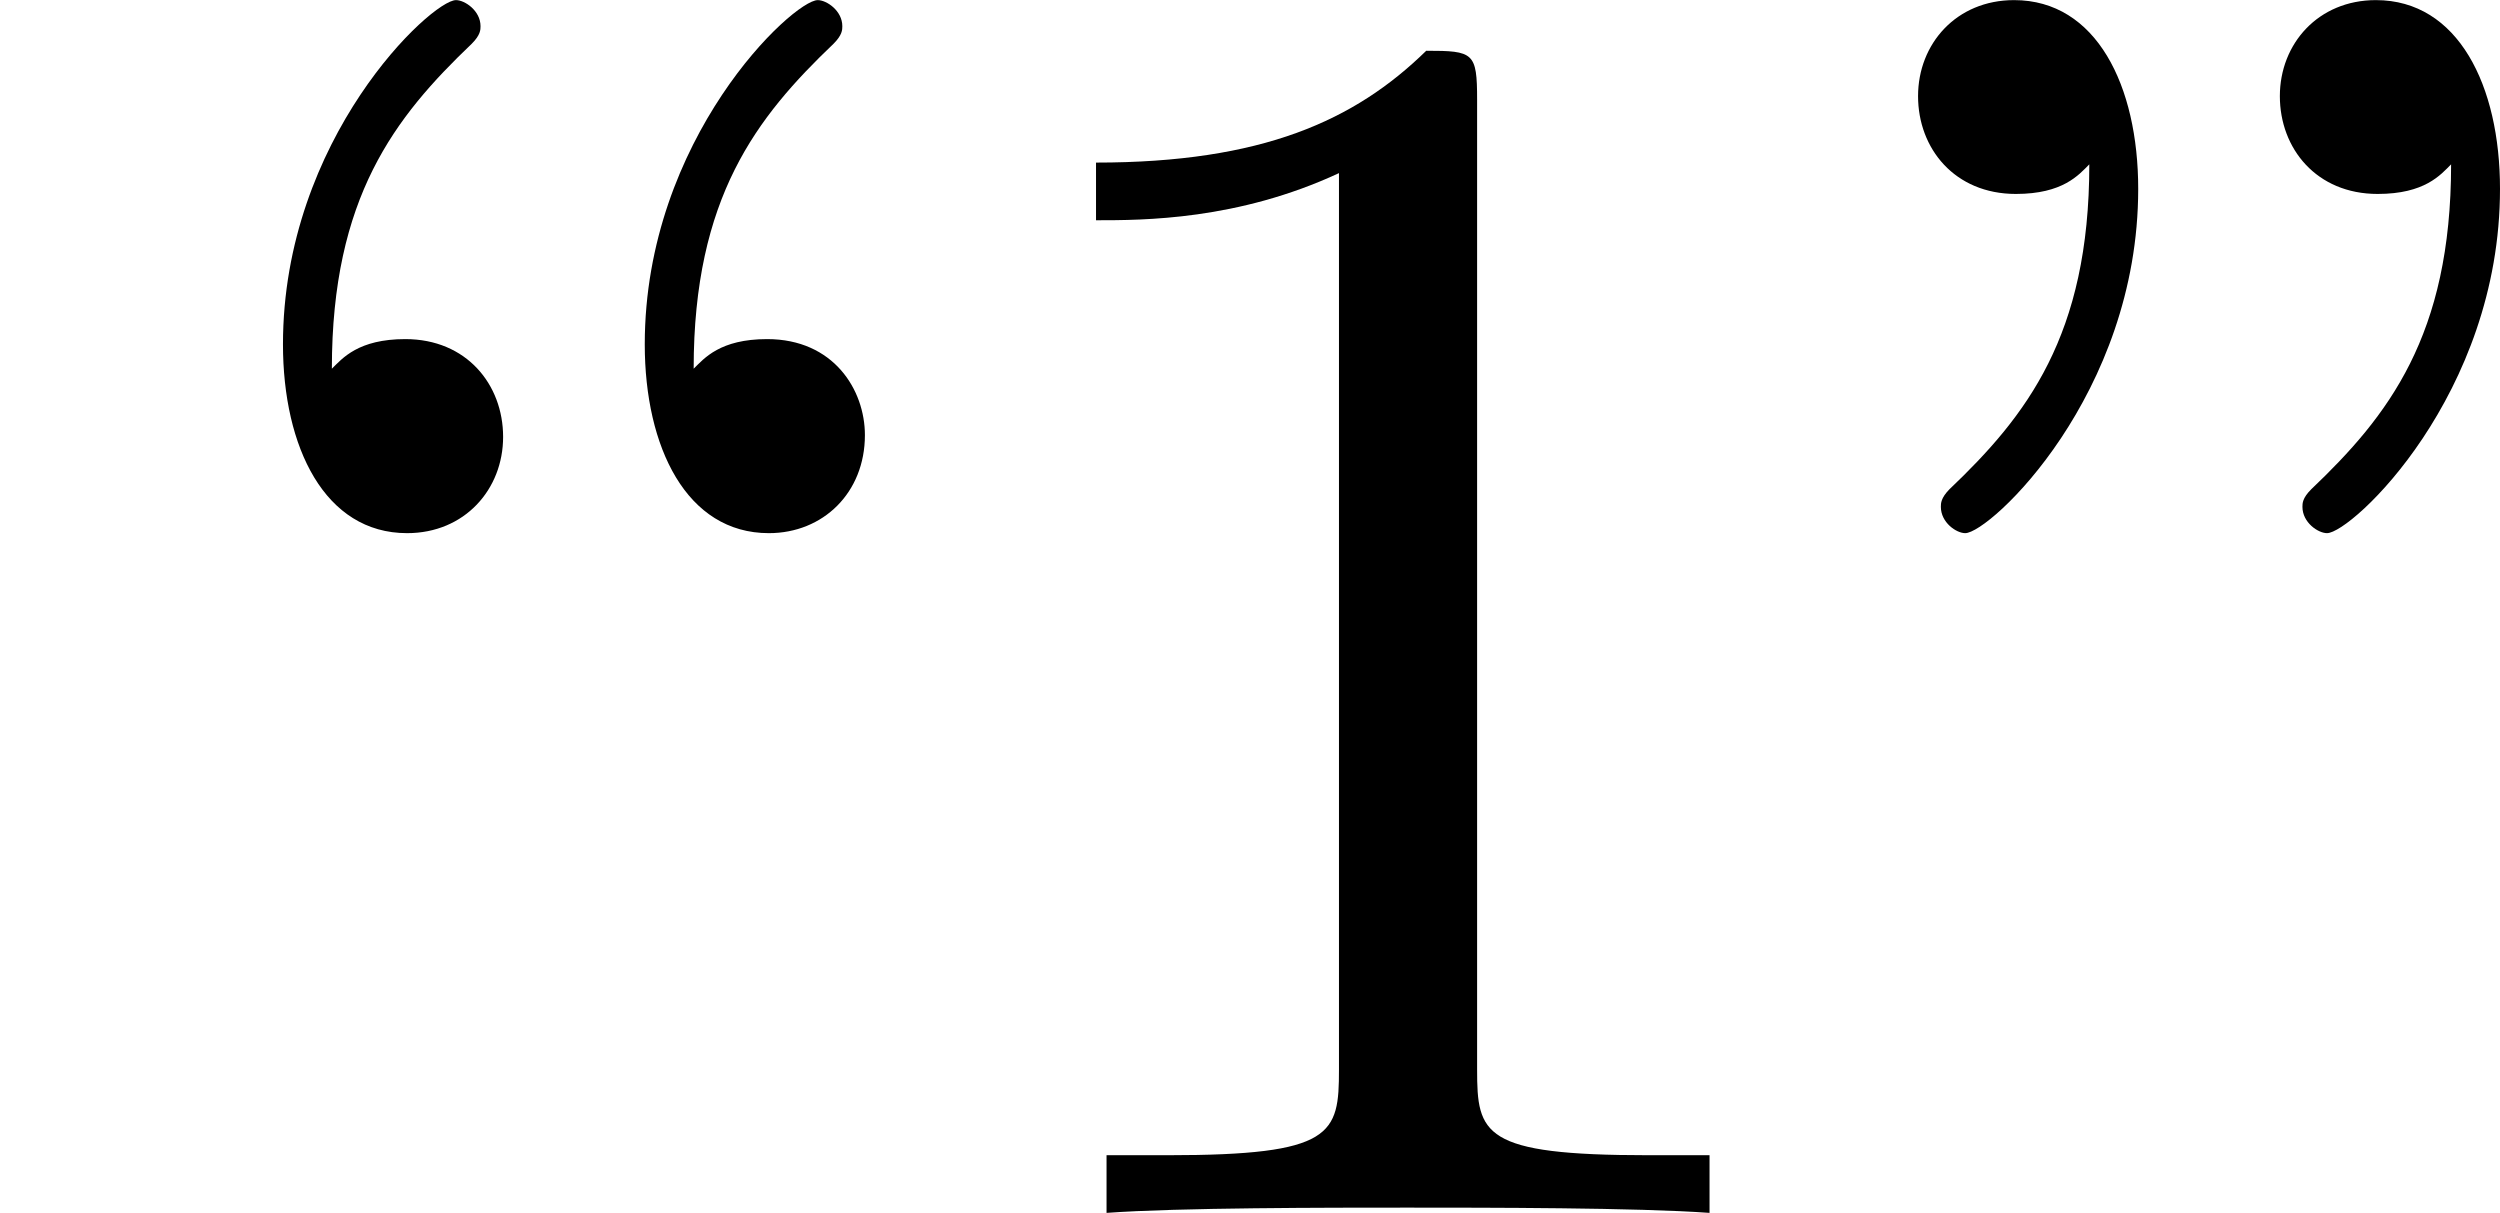
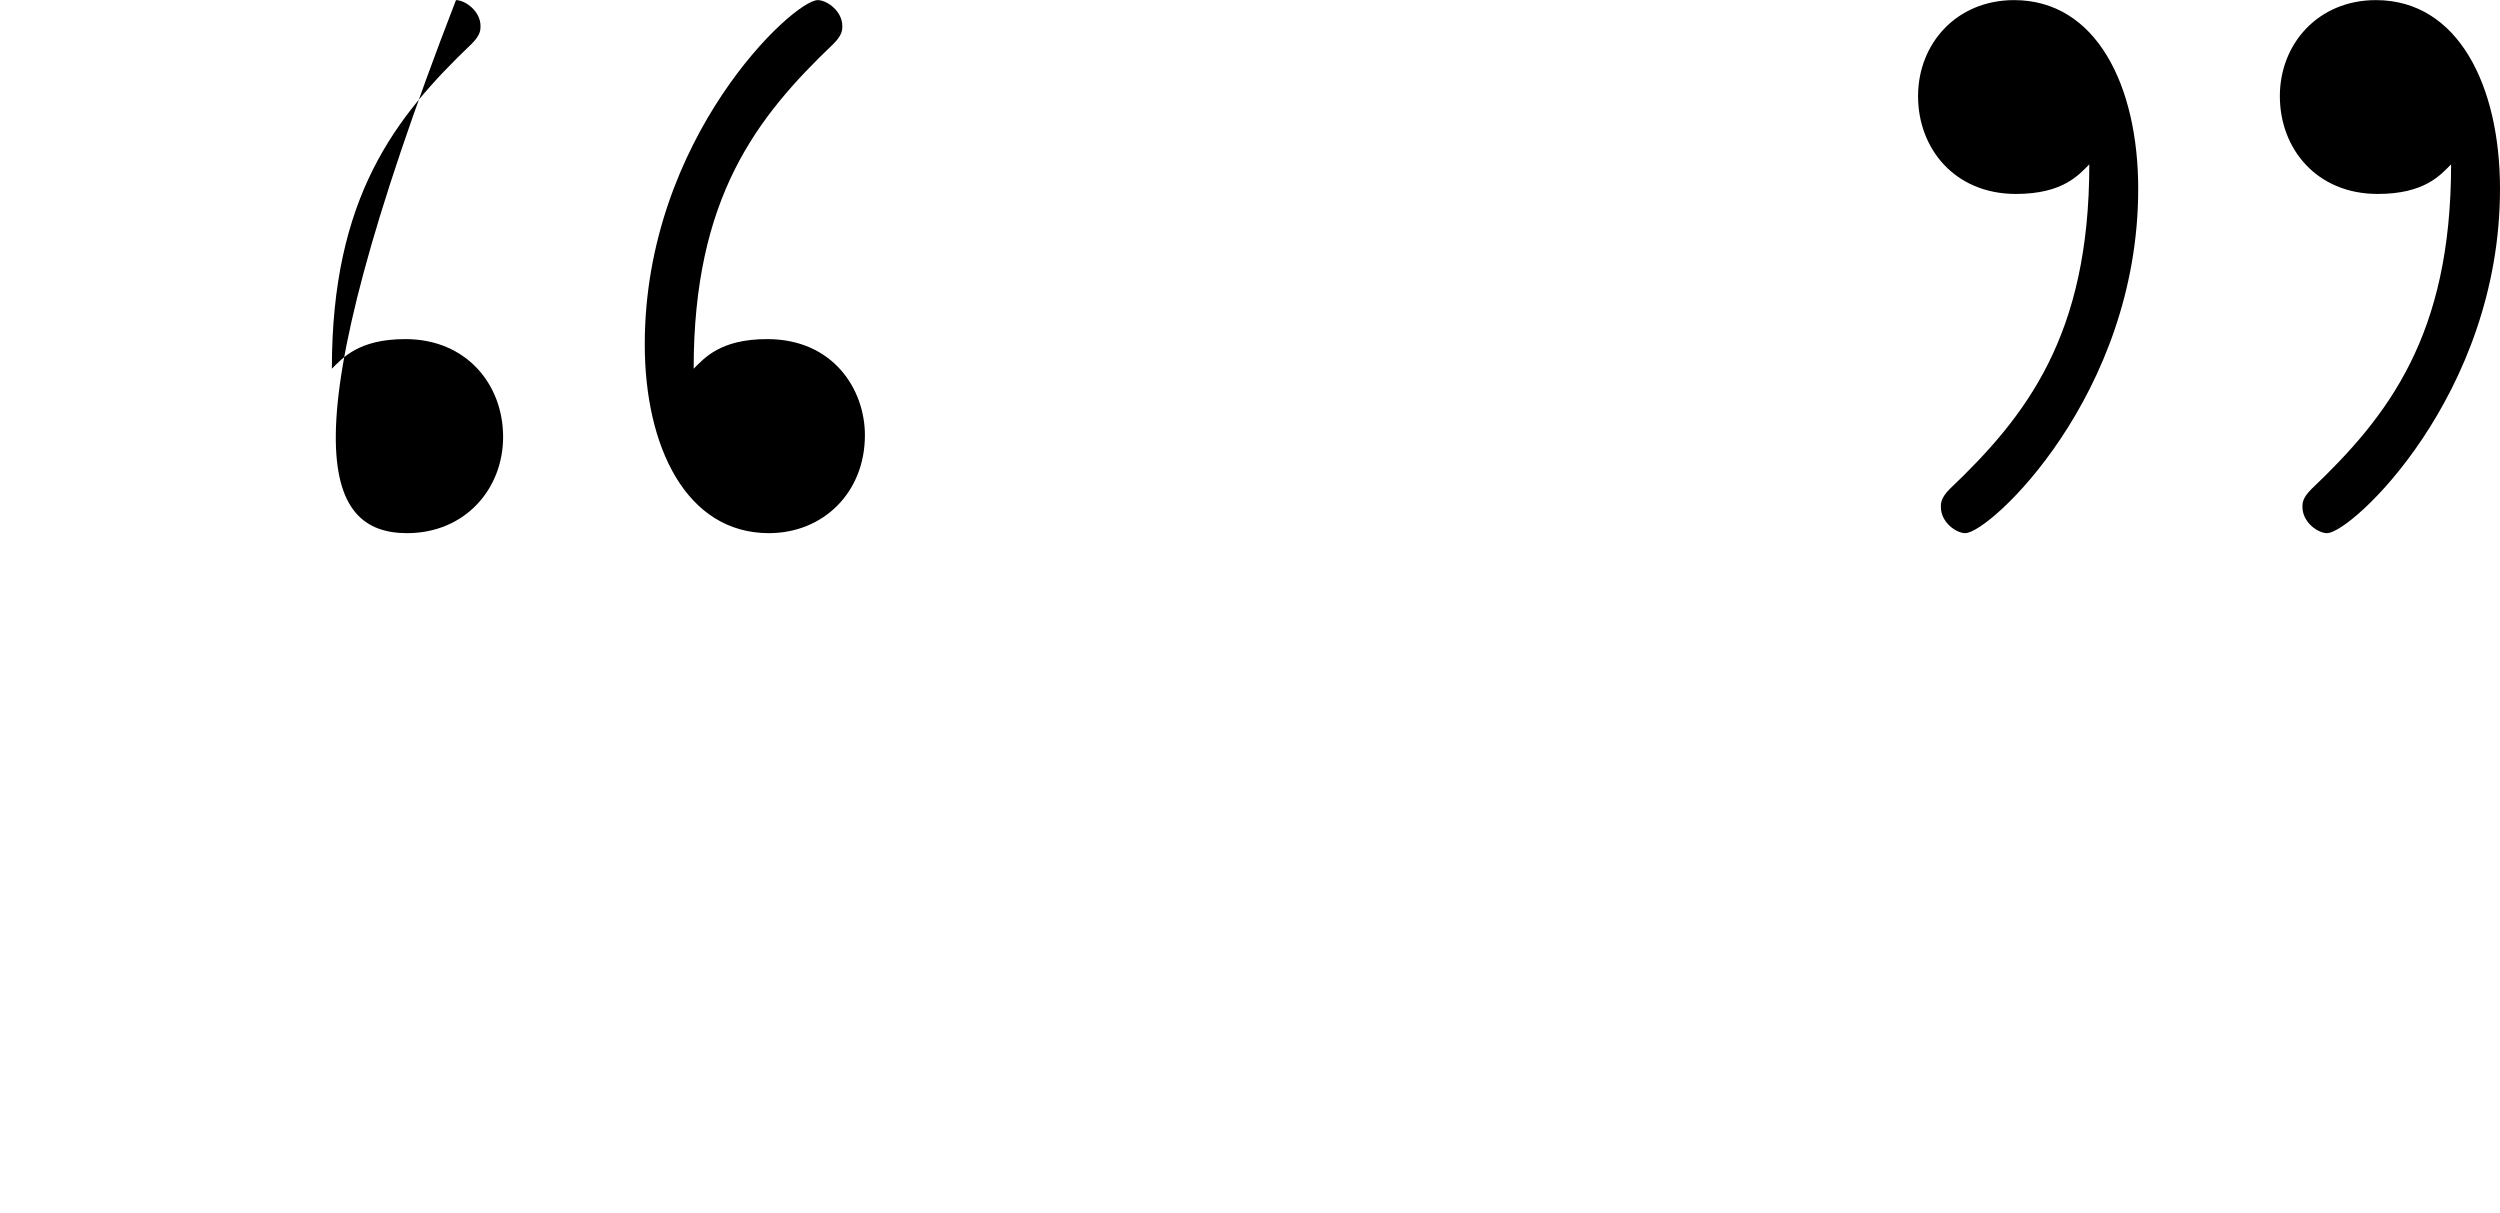
<svg xmlns="http://www.w3.org/2000/svg" xmlns:xlink="http://www.w3.org/1999/xlink" version="1.1" width="22.803pt" height="11.063pt" viewBox="382.021 50.079 22.803 11.063">
  <defs>
    <path id="g3-34" d="M1.06-4.782C1.06-4.001 .773-3.634 .422-3.3C.383-3.26 .383-3.236 .383-3.22C.383-3.148 .454-3.1 .494-3.1C.606-3.1 1.283-3.73 1.283-4.67C1.283-5.141 1.092-5.531 .717-5.531C.454-5.531 .279-5.332 .279-5.093S.446-4.647 .725-4.647C.94-4.647 1.012-4.734 1.06-4.782ZM2.71-4.782C2.71-4.001 2.423-3.634 2.072-3.3C2.032-3.26 2.032-3.236 2.032-3.22C2.032-3.148 2.104-3.1 2.144-3.1C2.256-3.1 2.933-3.73 2.933-4.67C2.933-5.141 2.742-5.531 2.367-5.531C2.104-5.531 1.929-5.332 1.929-5.093S2.096-4.647 2.375-4.647C2.59-4.647 2.662-4.734 2.71-4.782Z" />
-     <path id="g3-49" d="M2.503-5.077C2.503-5.292 2.487-5.3 2.271-5.3C1.945-4.981 1.522-4.79 .765-4.79V-4.527C.98-4.527 1.411-4.527 1.873-4.742V-.654C1.873-.359 1.849-.263 1.092-.263H.813V0C1.14-.024 1.825-.024 2.184-.024S3.236-.024 3.563 0V-.263H3.284C2.527-.263 2.503-.359 2.503-.654V-5.077Z" />
-     <path id="g3-92" d="M1.514-3.85C1.514-4.631 1.801-4.997 2.152-5.332C2.192-5.372 2.192-5.396 2.192-5.412C2.192-5.483 2.12-5.531 2.08-5.531C1.969-5.531 1.291-4.902 1.291-3.961C1.291-3.491 1.482-3.1 1.857-3.1C2.12-3.1 2.295-3.3 2.295-3.539S2.128-3.985 1.849-3.985C1.634-3.985 1.562-3.897 1.514-3.85ZM3.164-3.85C3.164-4.631 3.451-4.997 3.802-5.332C3.842-5.372 3.842-5.396 3.842-5.412C3.842-5.483 3.77-5.531 3.73-5.531C3.618-5.531 2.941-4.902 2.941-3.961C2.941-3.491 3.132-3.1 3.507-3.1C3.754-3.1 3.945-3.284 3.945-3.547C3.945-3.754 3.802-3.985 3.499-3.985C3.284-3.985 3.212-3.897 3.164-3.85Z" />
+     <path id="g3-92" d="M1.514-3.85C1.514-4.631 1.801-4.997 2.152-5.332C2.192-5.372 2.192-5.396 2.192-5.412C2.192-5.483 2.12-5.531 2.08-5.531C1.291-3.491 1.482-3.1 1.857-3.1C2.12-3.1 2.295-3.3 2.295-3.539S2.128-3.985 1.849-3.985C1.634-3.985 1.562-3.897 1.514-3.85ZM3.164-3.85C3.164-4.631 3.451-4.997 3.802-5.332C3.842-5.372 3.842-5.396 3.842-5.412C3.842-5.483 3.77-5.531 3.73-5.531C3.618-5.531 2.941-4.902 2.941-3.961C2.941-3.491 3.132-3.1 3.507-3.1C3.754-3.1 3.945-3.284 3.945-3.547C3.945-3.754 3.802-3.985 3.499-3.985C3.284-3.985 3.212-3.897 3.164-3.85Z" />
  </defs>
  <g id="page13" transform="matrix(2 0 0 2 0 0)">
    <use x="191.01" y="30.571" xlink:href="#g3-92" />
    <use x="195.244" y="30.571" xlink:href="#g3-49" />
    <use x="199.479" y="30.571" xlink:href="#g3-34" />
  </g>
</svg>